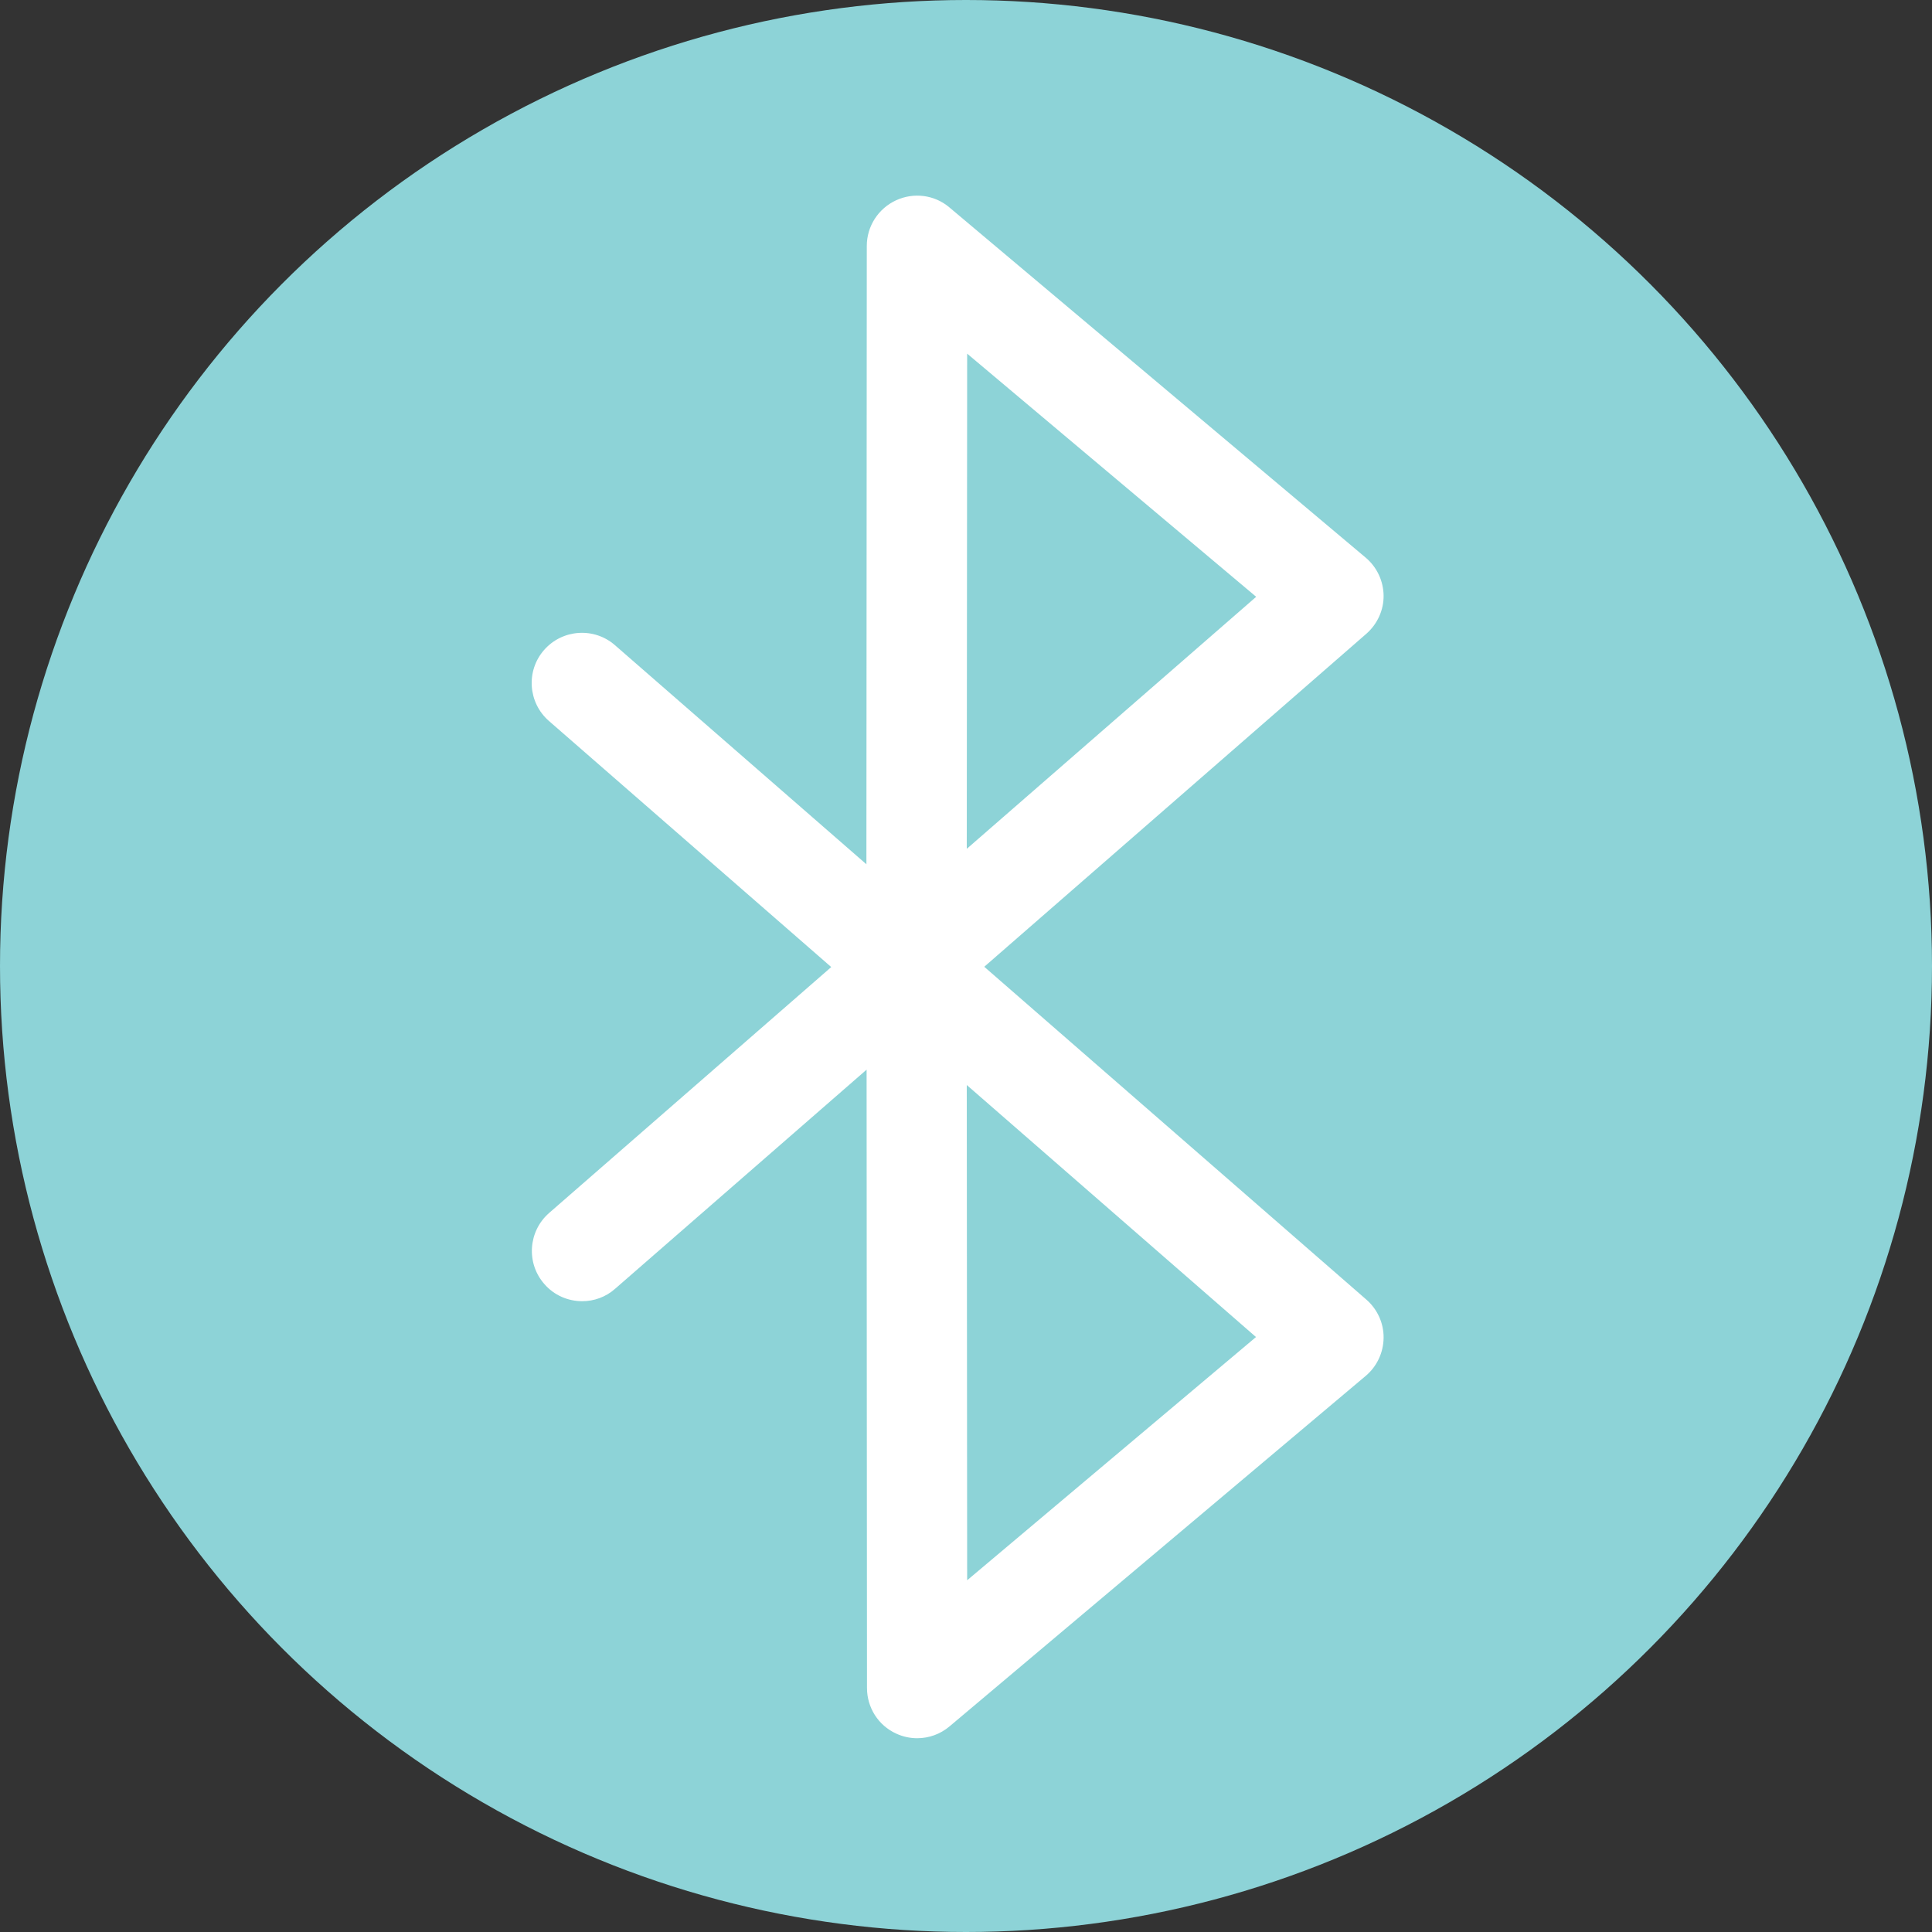
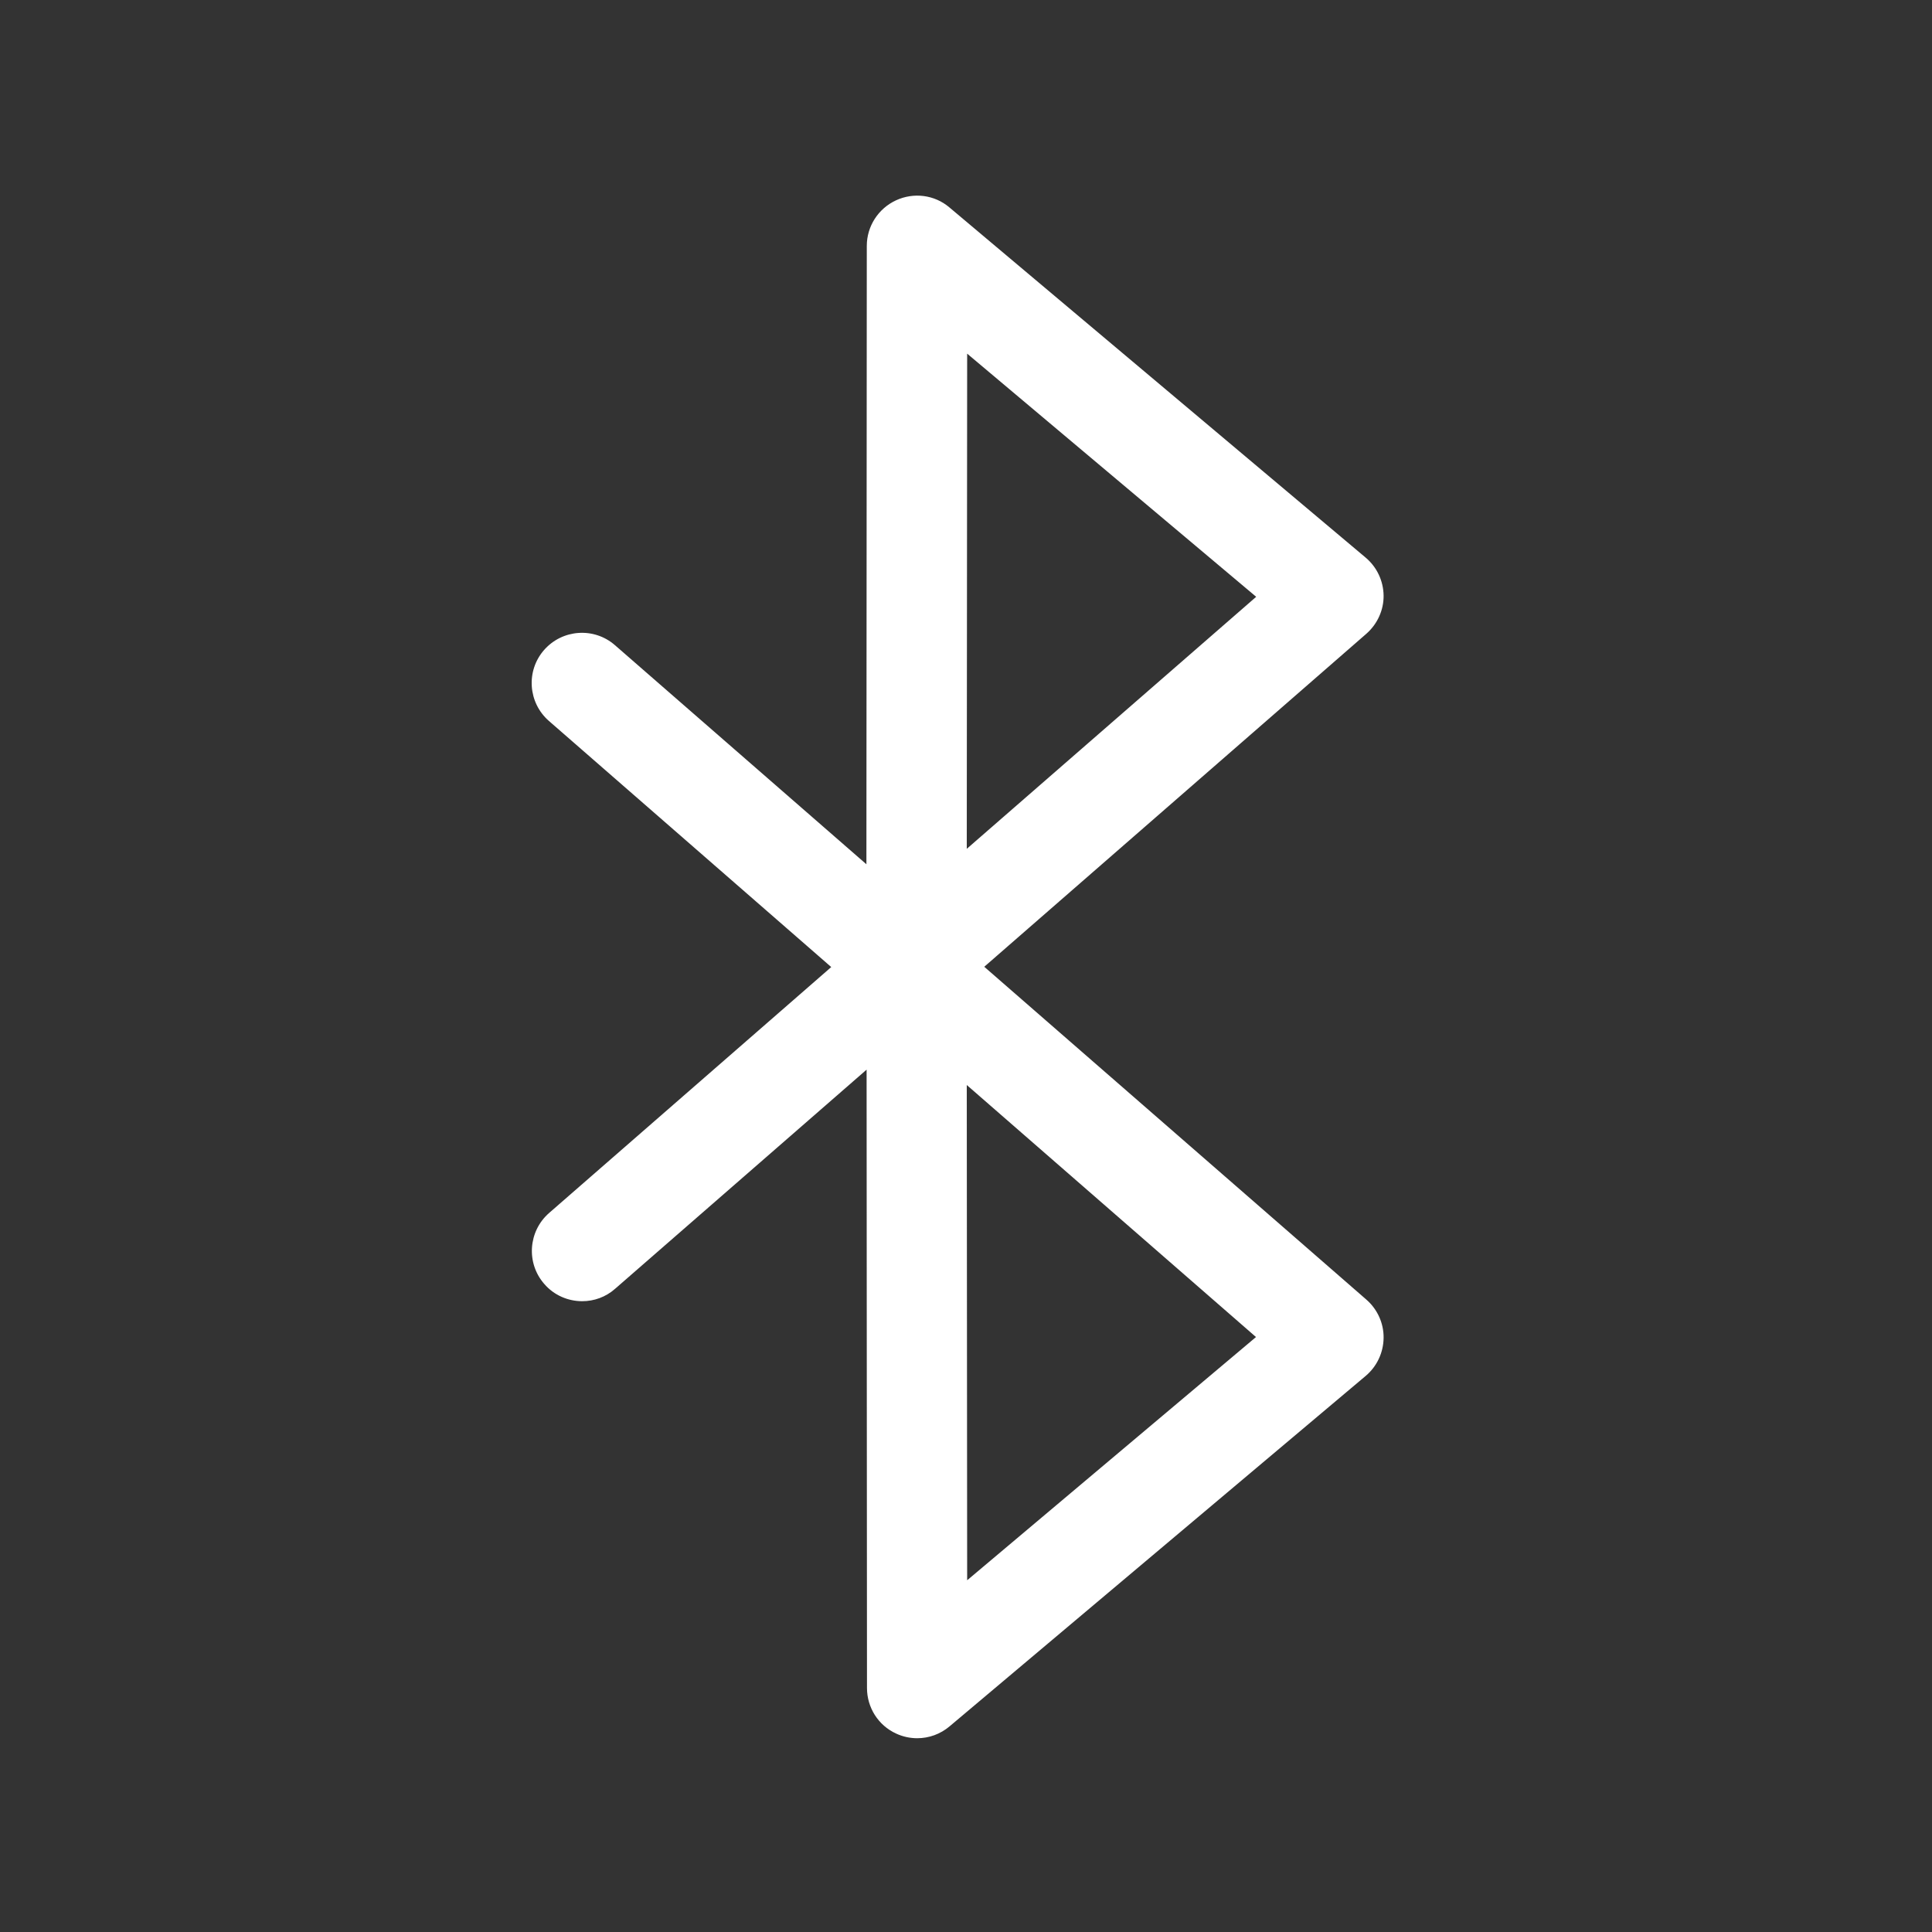
<svg xmlns="http://www.w3.org/2000/svg" id="Layer_2" viewBox="0 0 200 200">
  <rect x="0" y="0" width="200" height="200" fill="#333333" stroke="none" />
  <defs>
    <style>.cls-1{fill:#8dd3d7;}.cls-1,.cls-2{stroke-width:0px;}.cls-2{fill:#fff;}</style>
  </defs>
  <g id="Layer_1-2">
-     <circle class="cls-1" cx="100" cy="100" r="100" />
-   </g>
+     </g>
  <g id="Layer_2-2">
    <path class="cls-2" d="M143.23,61.66c-.02-1.52-.69-2.95-1.85-3.93l-43.1-36.26c-1.54-1.31-3.7-1.58-5.53-.73s-3.02,2.68-3.02,4.72l-.04,64.01-26.03-22.68c-2.16-1.89-5.45-1.66-7.34.5-1.89,2.16-1.66,5.45.5,7.34l29.23,25.48-29.21,25.46c-2.16,1.89-2.39,5.18-.5,7.34,1.02,1.19,2.48,1.79,3.93,1.79,1.21,0,2.43-.42,3.41-1.29l26.03-22.68.04,64.01c0,2.02,1.16,3.87,3.02,4.72.71.33,1.46.48,2.18.48,1.21,0,2.39-.42,3.35-1.23l43.08-36.28c1.16-.98,1.83-2.41,1.85-3.93.02-1.52-.64-2.97-1.79-3.97l-39.55-34.45,39.55-34.47c1.14-1,1.81-2.45,1.79-3.97M100.12,163.58l-.04-51.26,29.94,26.09-29.89,25.17ZM100.08,87.87l.04-51.26,29.92,25.17-29.96,26.09Z" />
  </g>
</svg>